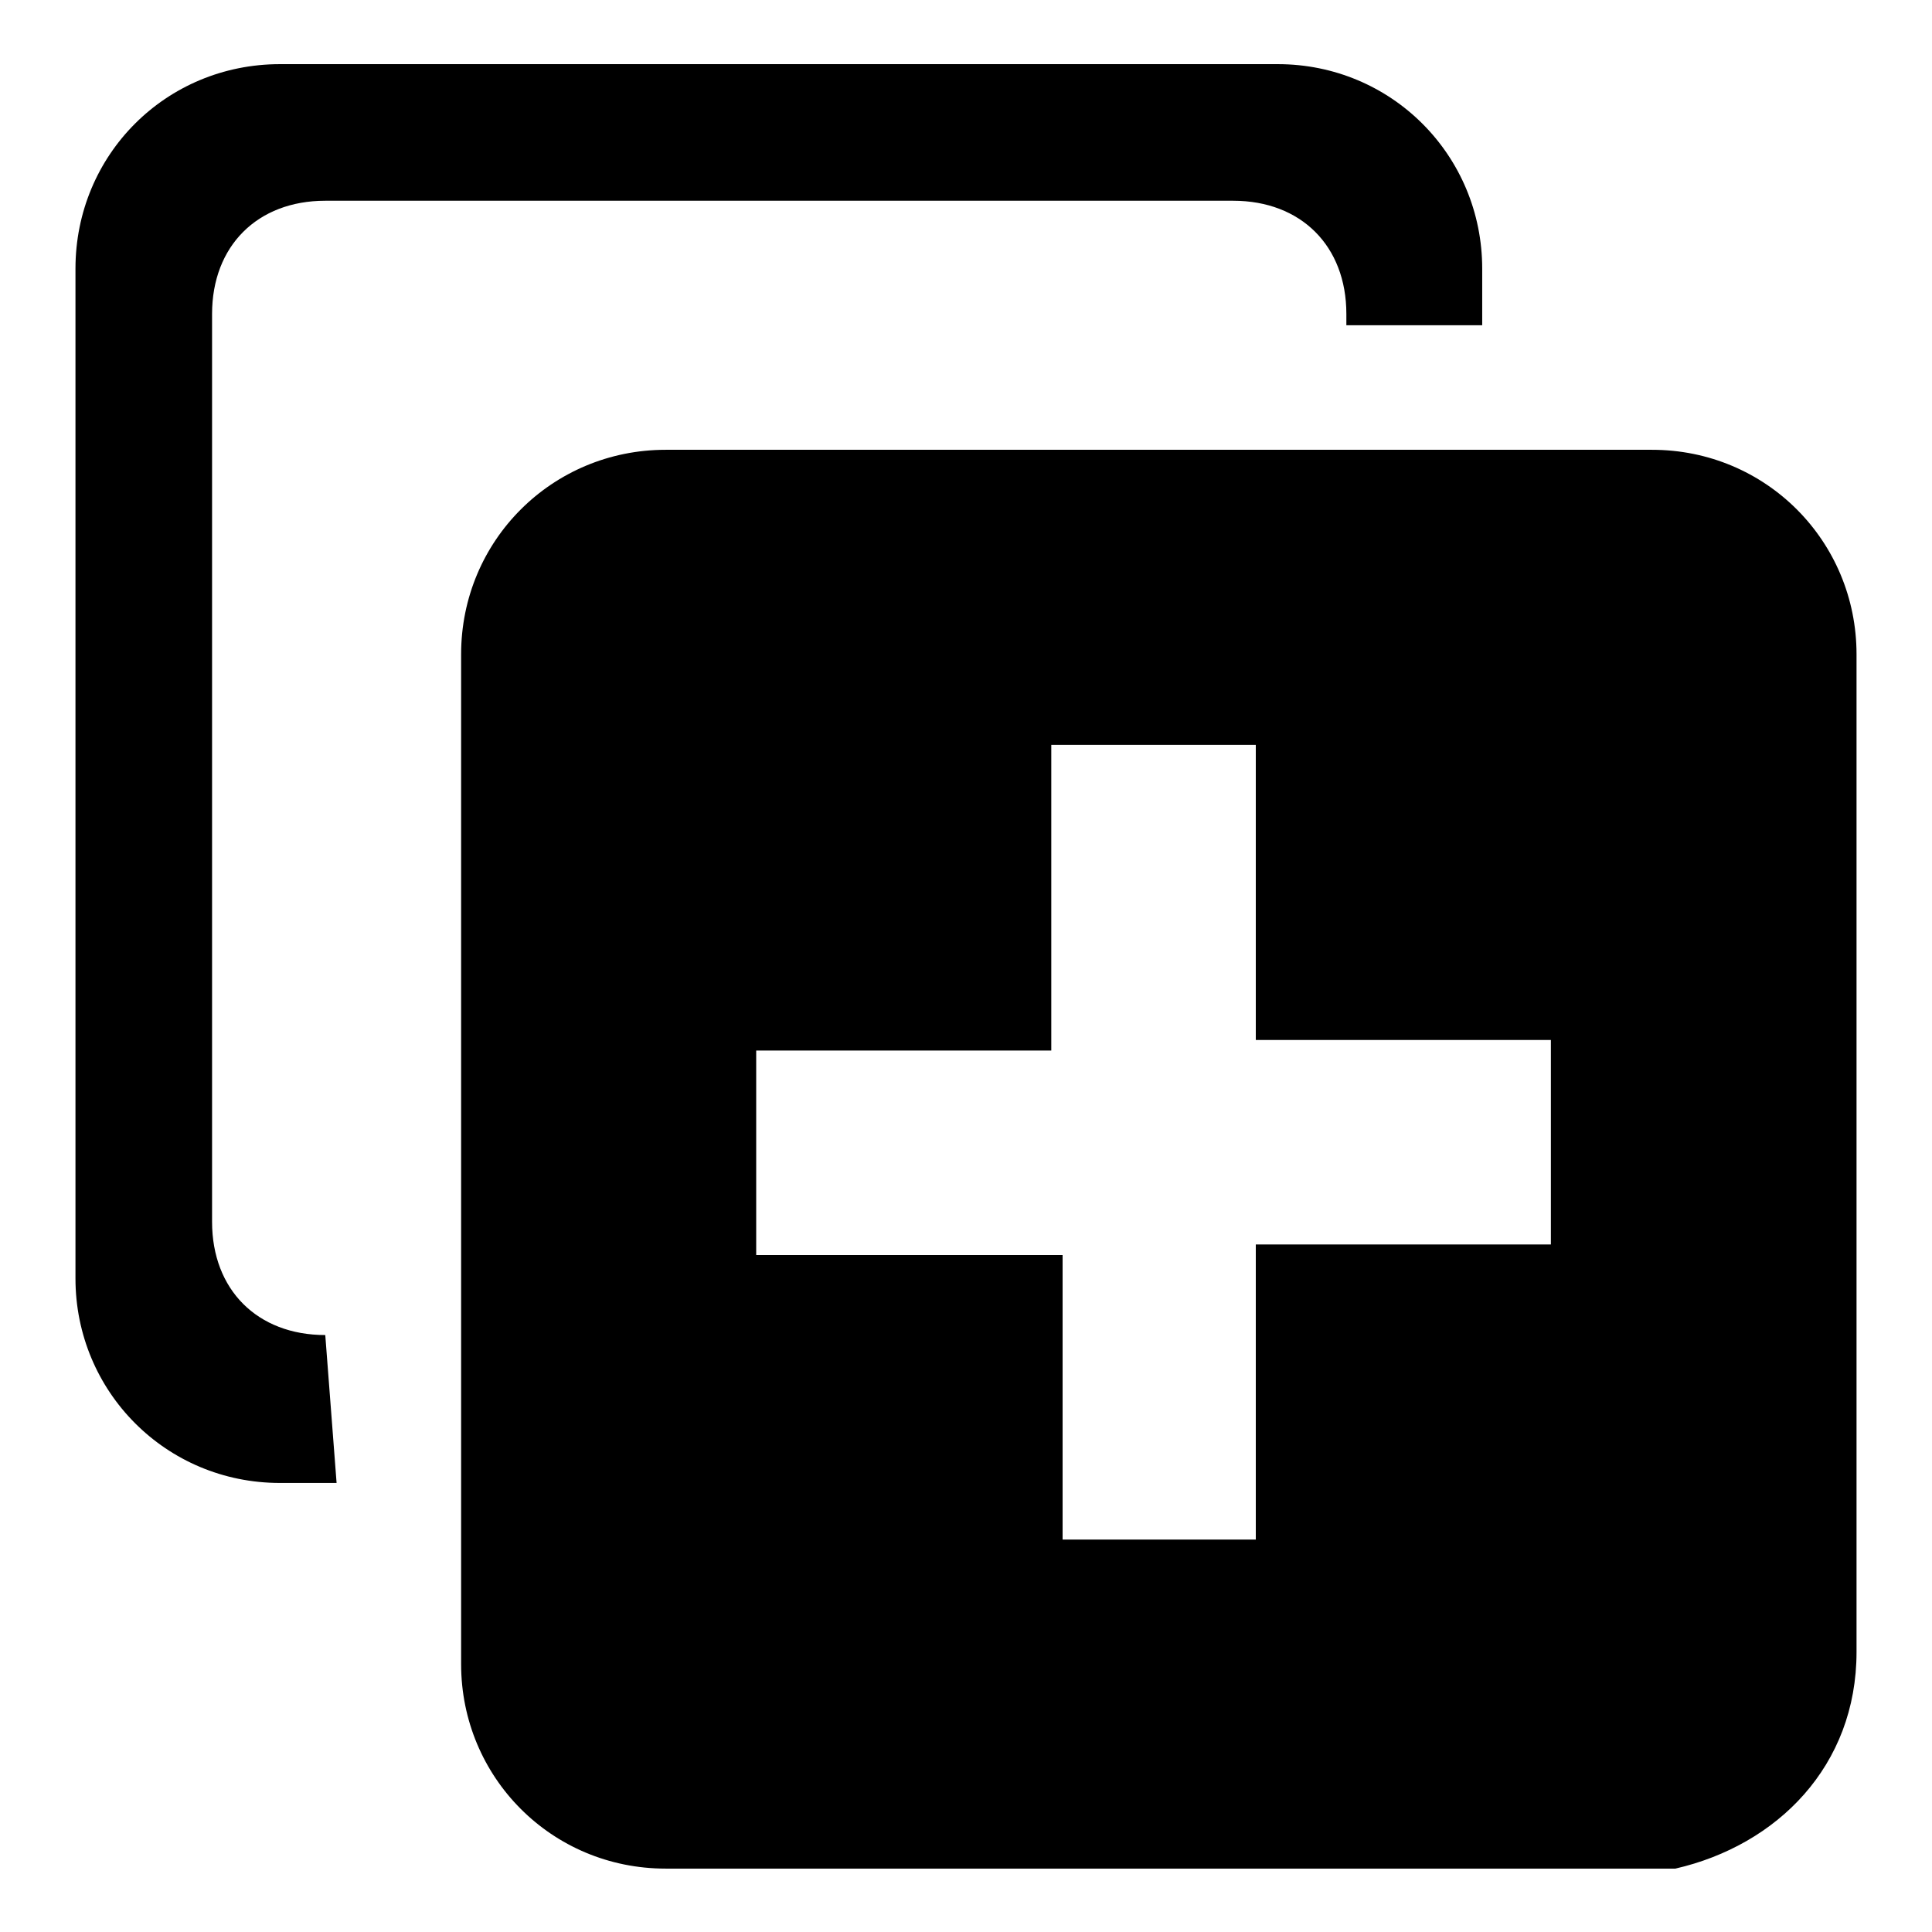
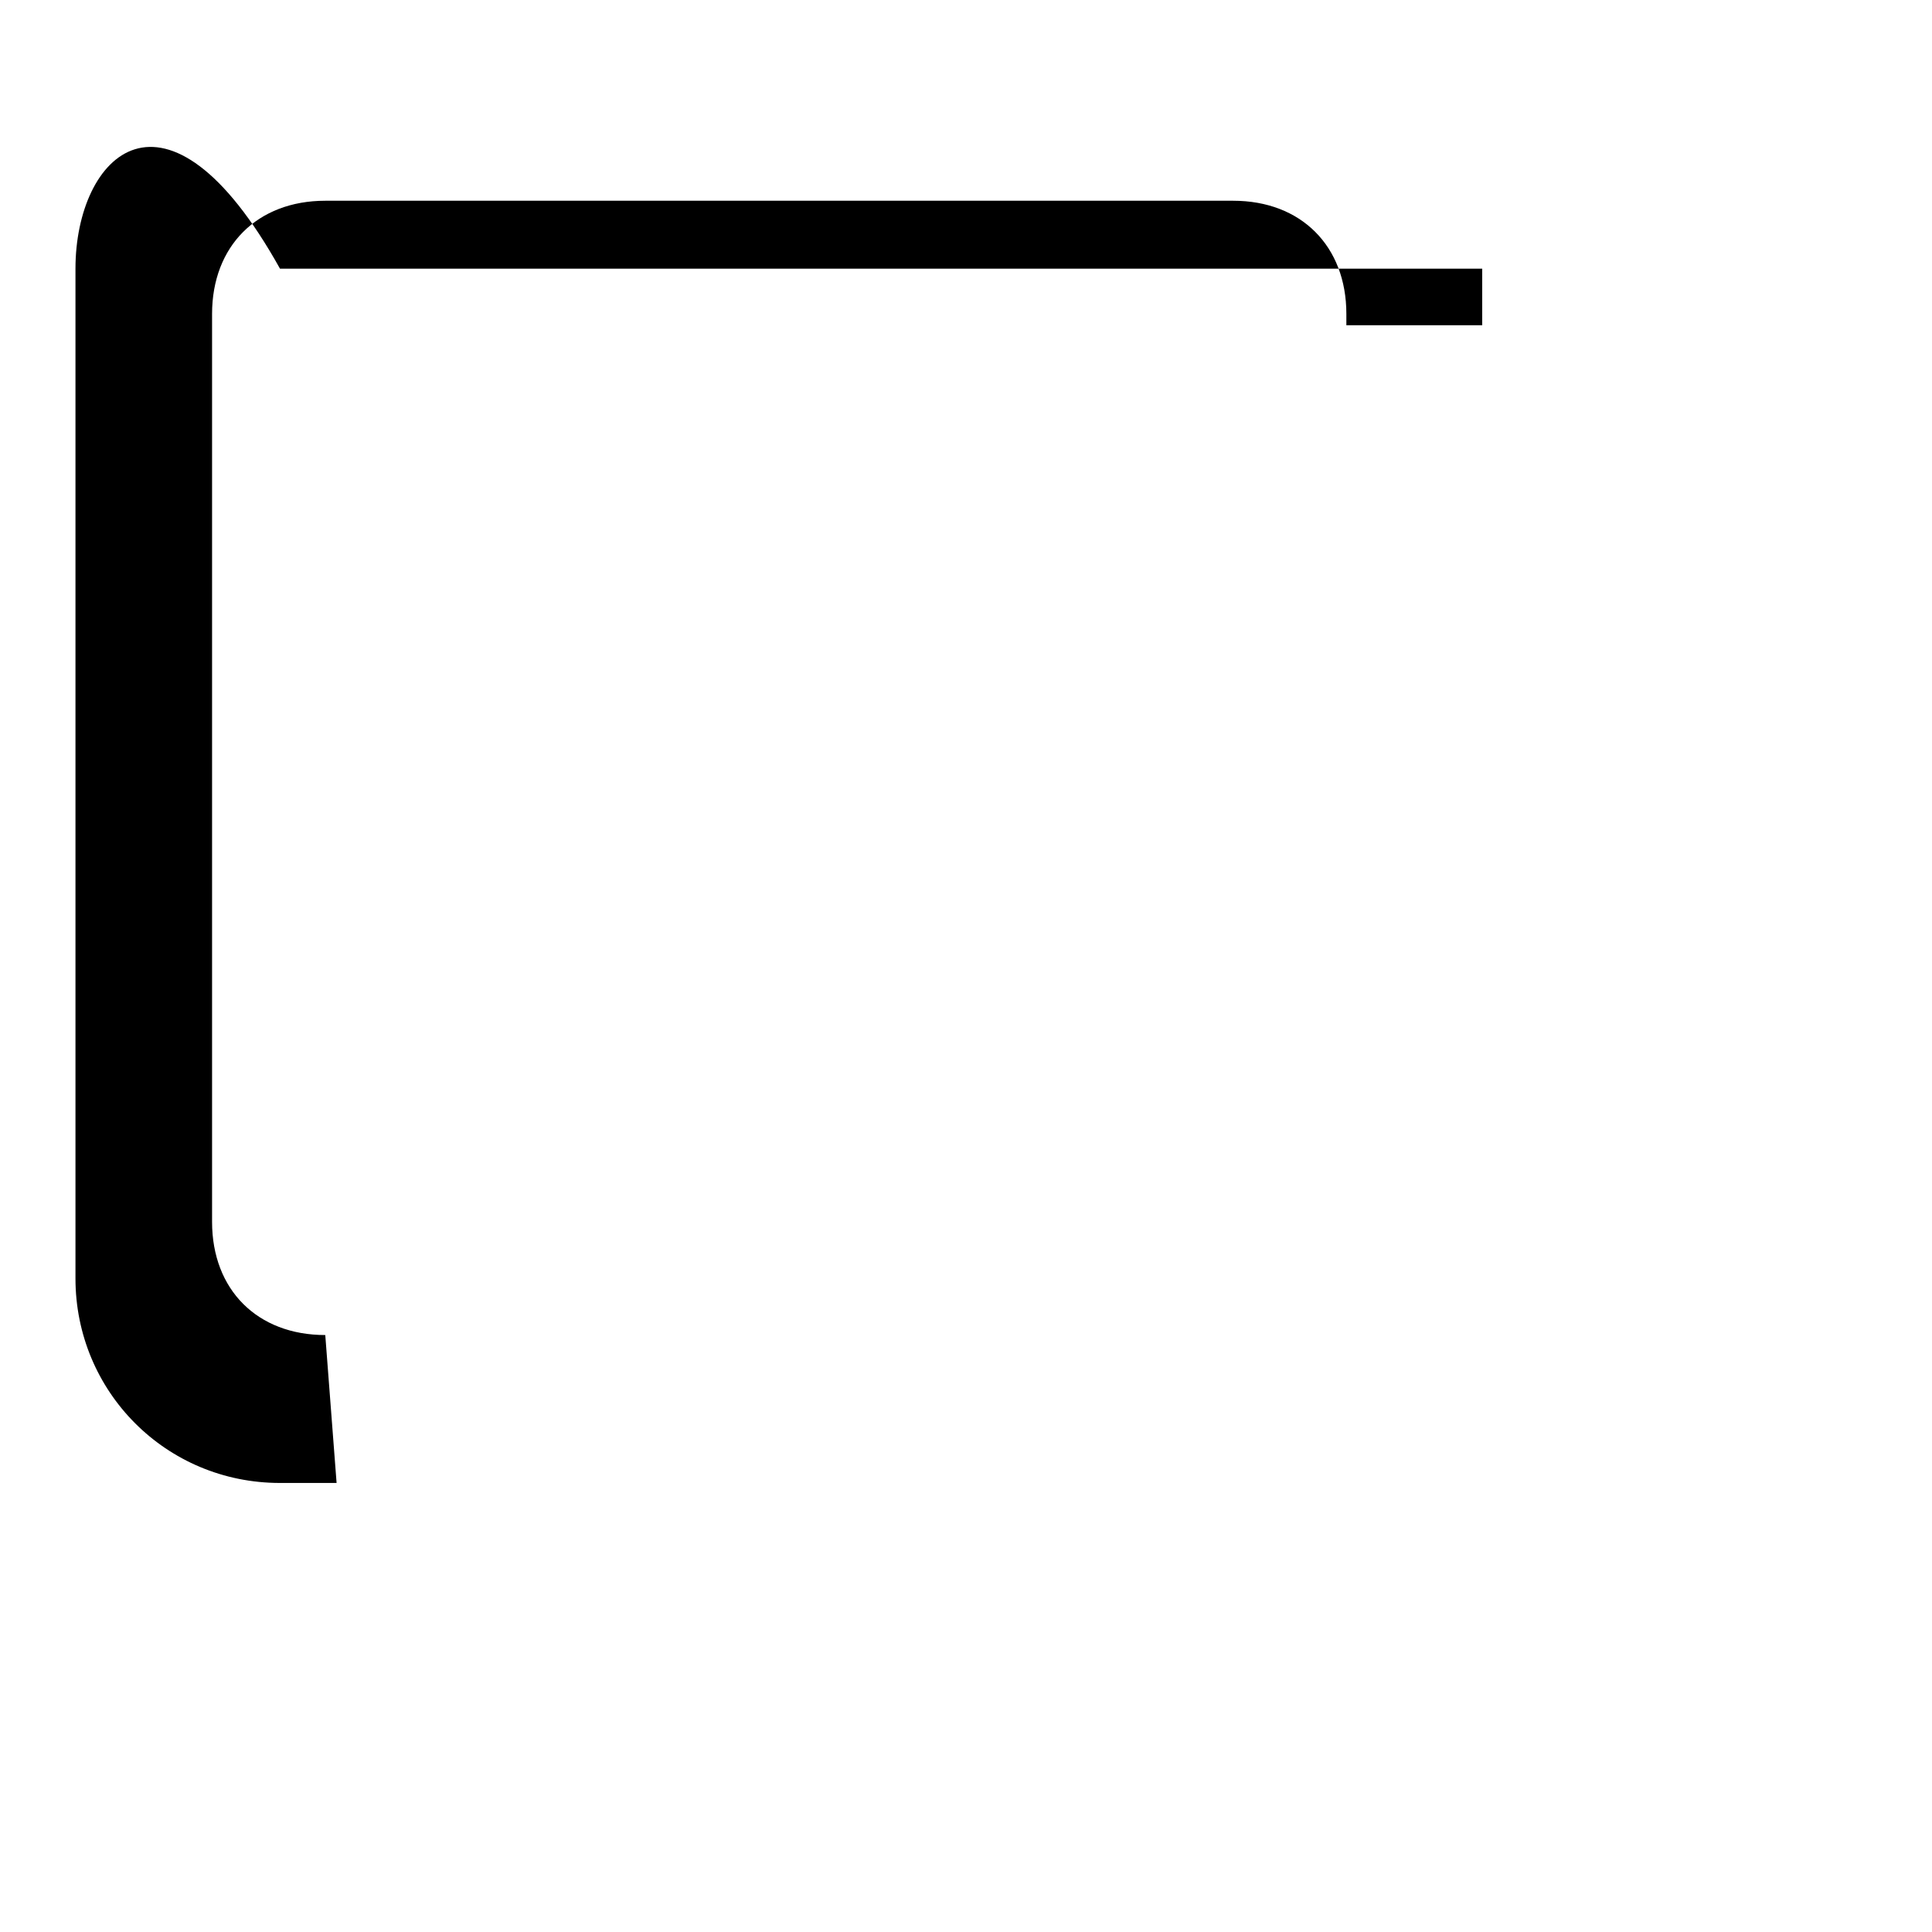
<svg xmlns="http://www.w3.org/2000/svg" version="1.1" x="0px" y="0px" viewBox="0 0 256 256" enable-background="new 0 0 256 256" xml:space="preserve">
  <g>
-     <path fill="#000000" d="M246,218.9V86.7c0-15-12-27.1-27.1-27.1H88.2c-15,0-27.1,12-27.1,27.1v133.8c0,15,12,27.1,27.1,27.1h133.8 C235.5,244.5,246,234,246,218.9z M140.8,205.4v-39.1h-40.6v-27.1h39.1V98.7h27.1v39.1h39.1v27.1h-39.1v39.1h-25.6V205.4z" />
-     <path fill="#000000" d="M43.1,176.9c-9,0-15-6-15-15V41.6c0-9,6-15,15-15h120.3c9,0,15,6,15,15v1.5h18v-7.5c0-15-12-27.1-27.1-27.1 H37.1C22,8.5,10,20.5,10,35.6v133.8c0,15,12,27.1,27.1,27.1h7.5L43.1,176.9z" />
+     <path fill="#000000" d="M43.1,176.9c-9,0-15-6-15-15V41.6c0-9,6-15,15-15h120.3c9,0,15,6,15,15v1.5h18v-7.5H37.1C22,8.5,10,20.5,10,35.6v133.8c0,15,12,27.1,27.1,27.1h7.5L43.1,176.9z" />
  </g>
</svg>